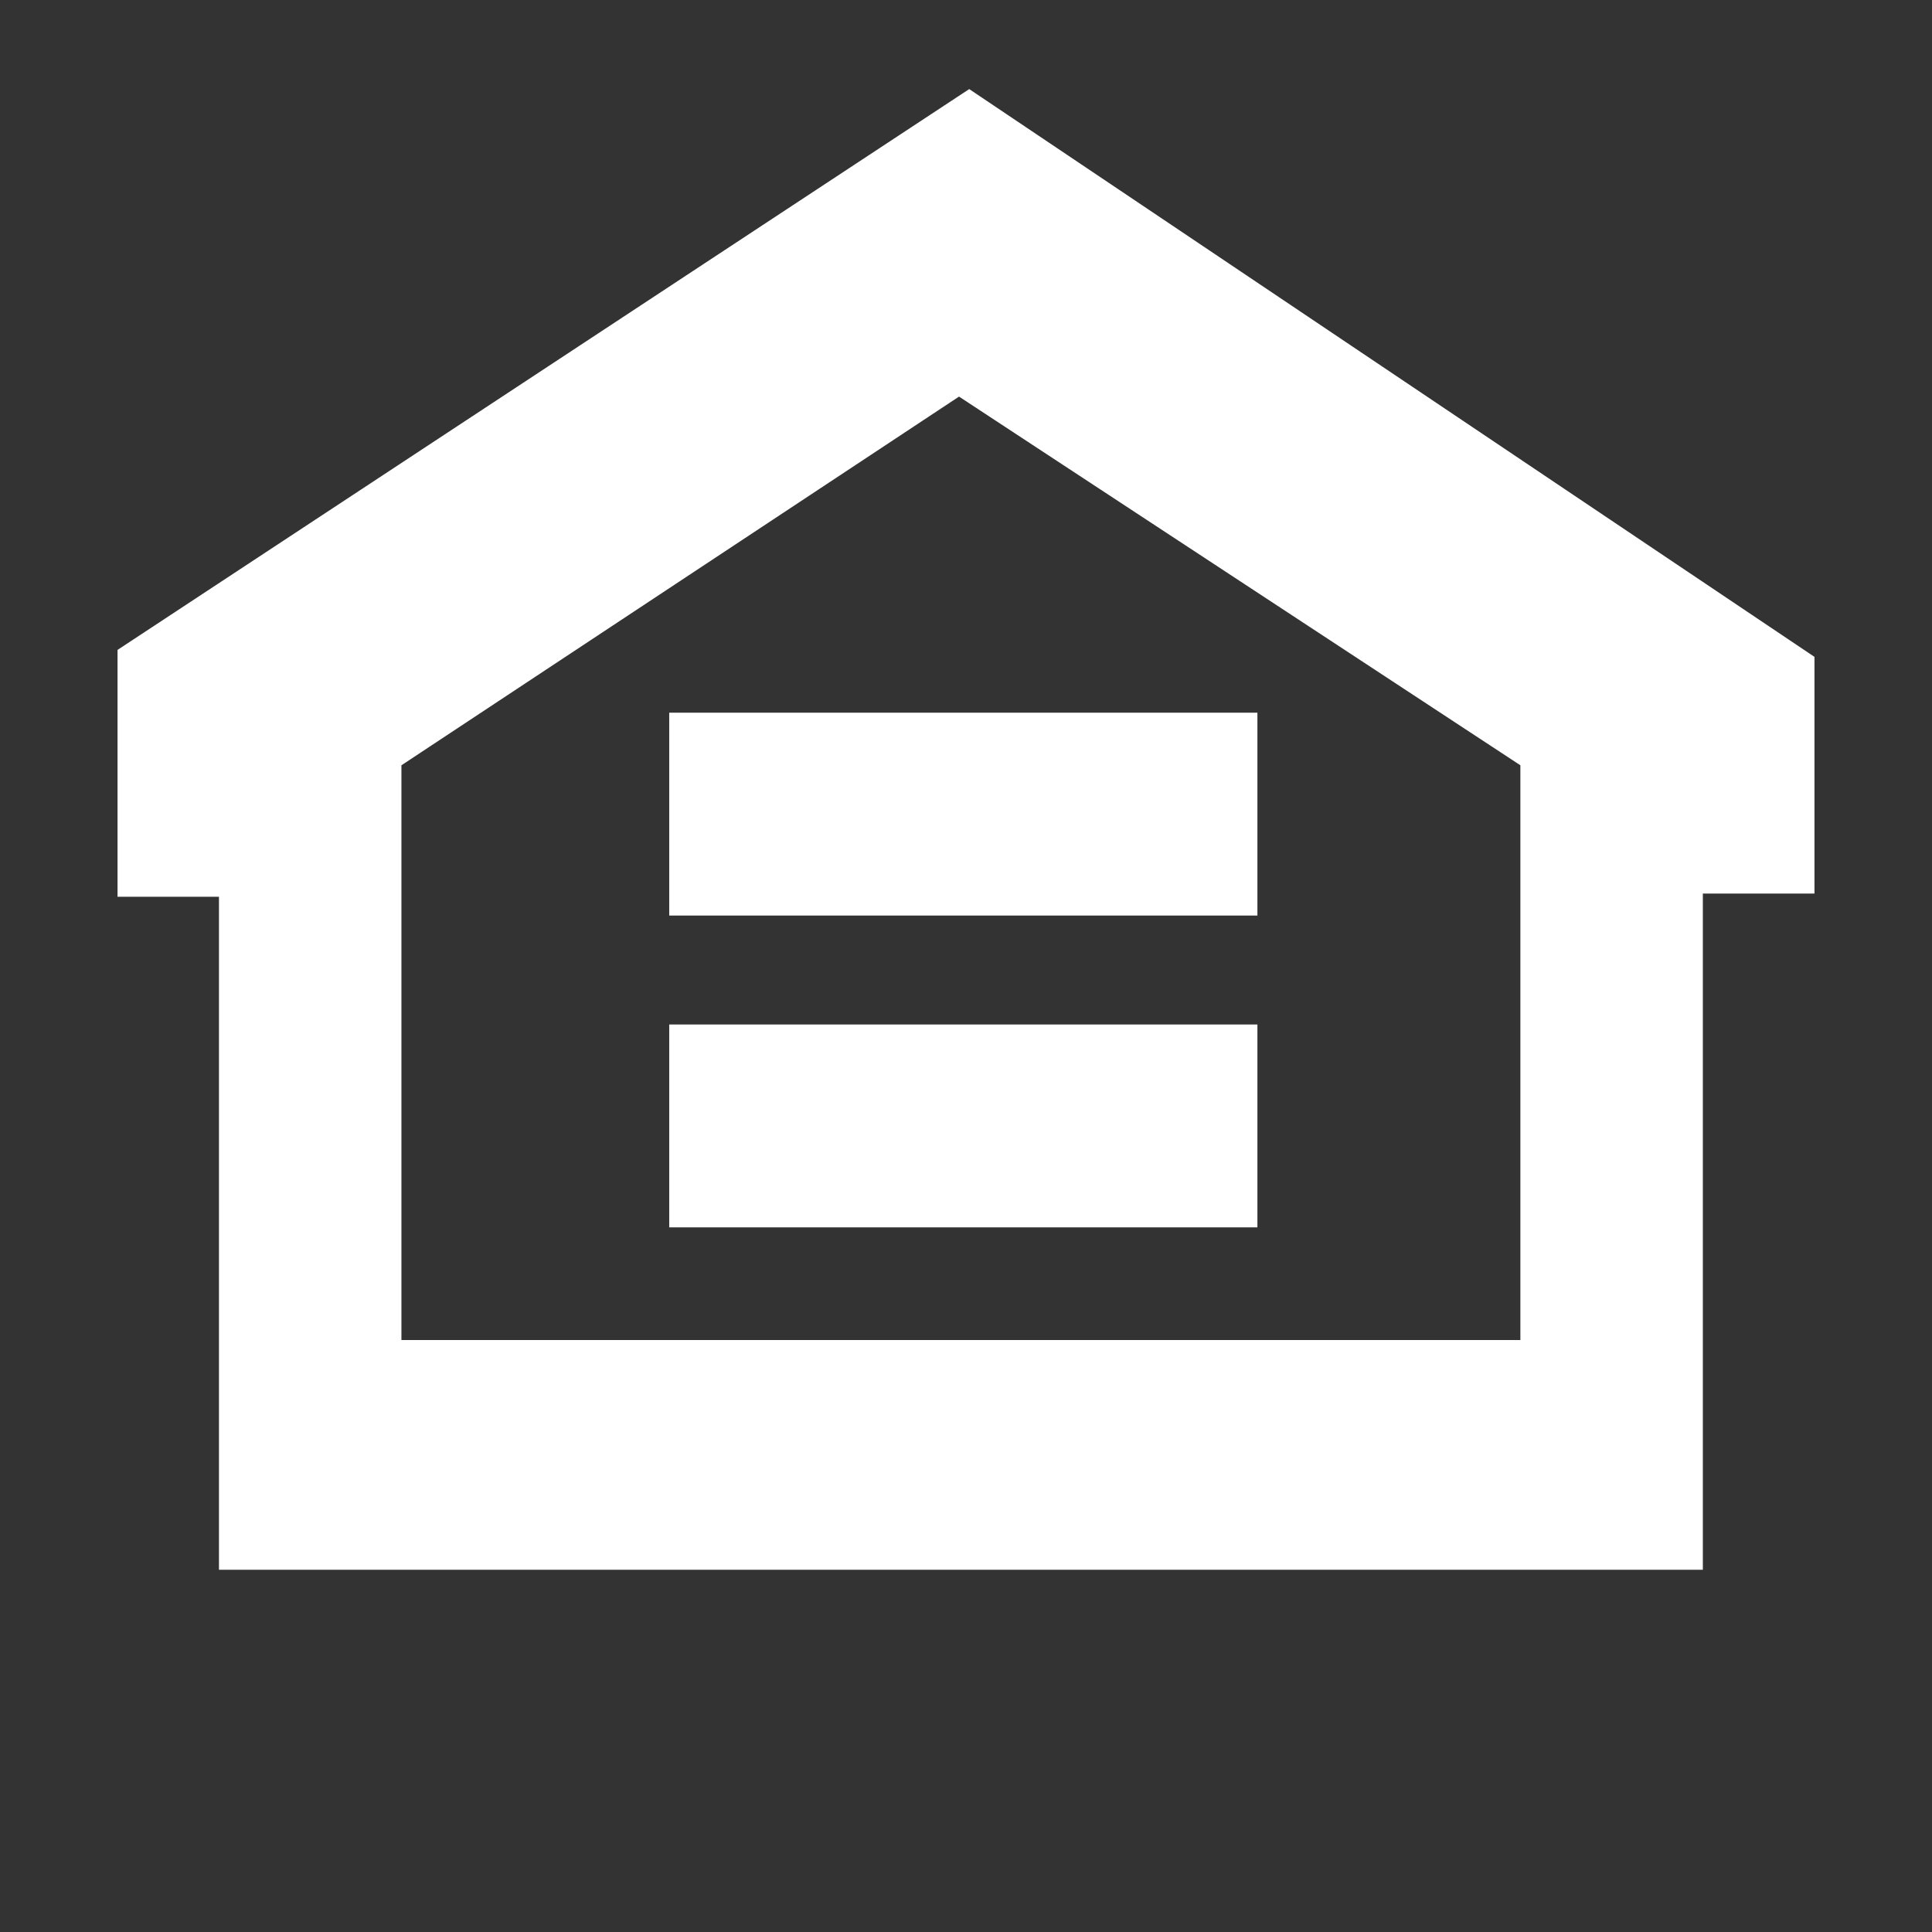
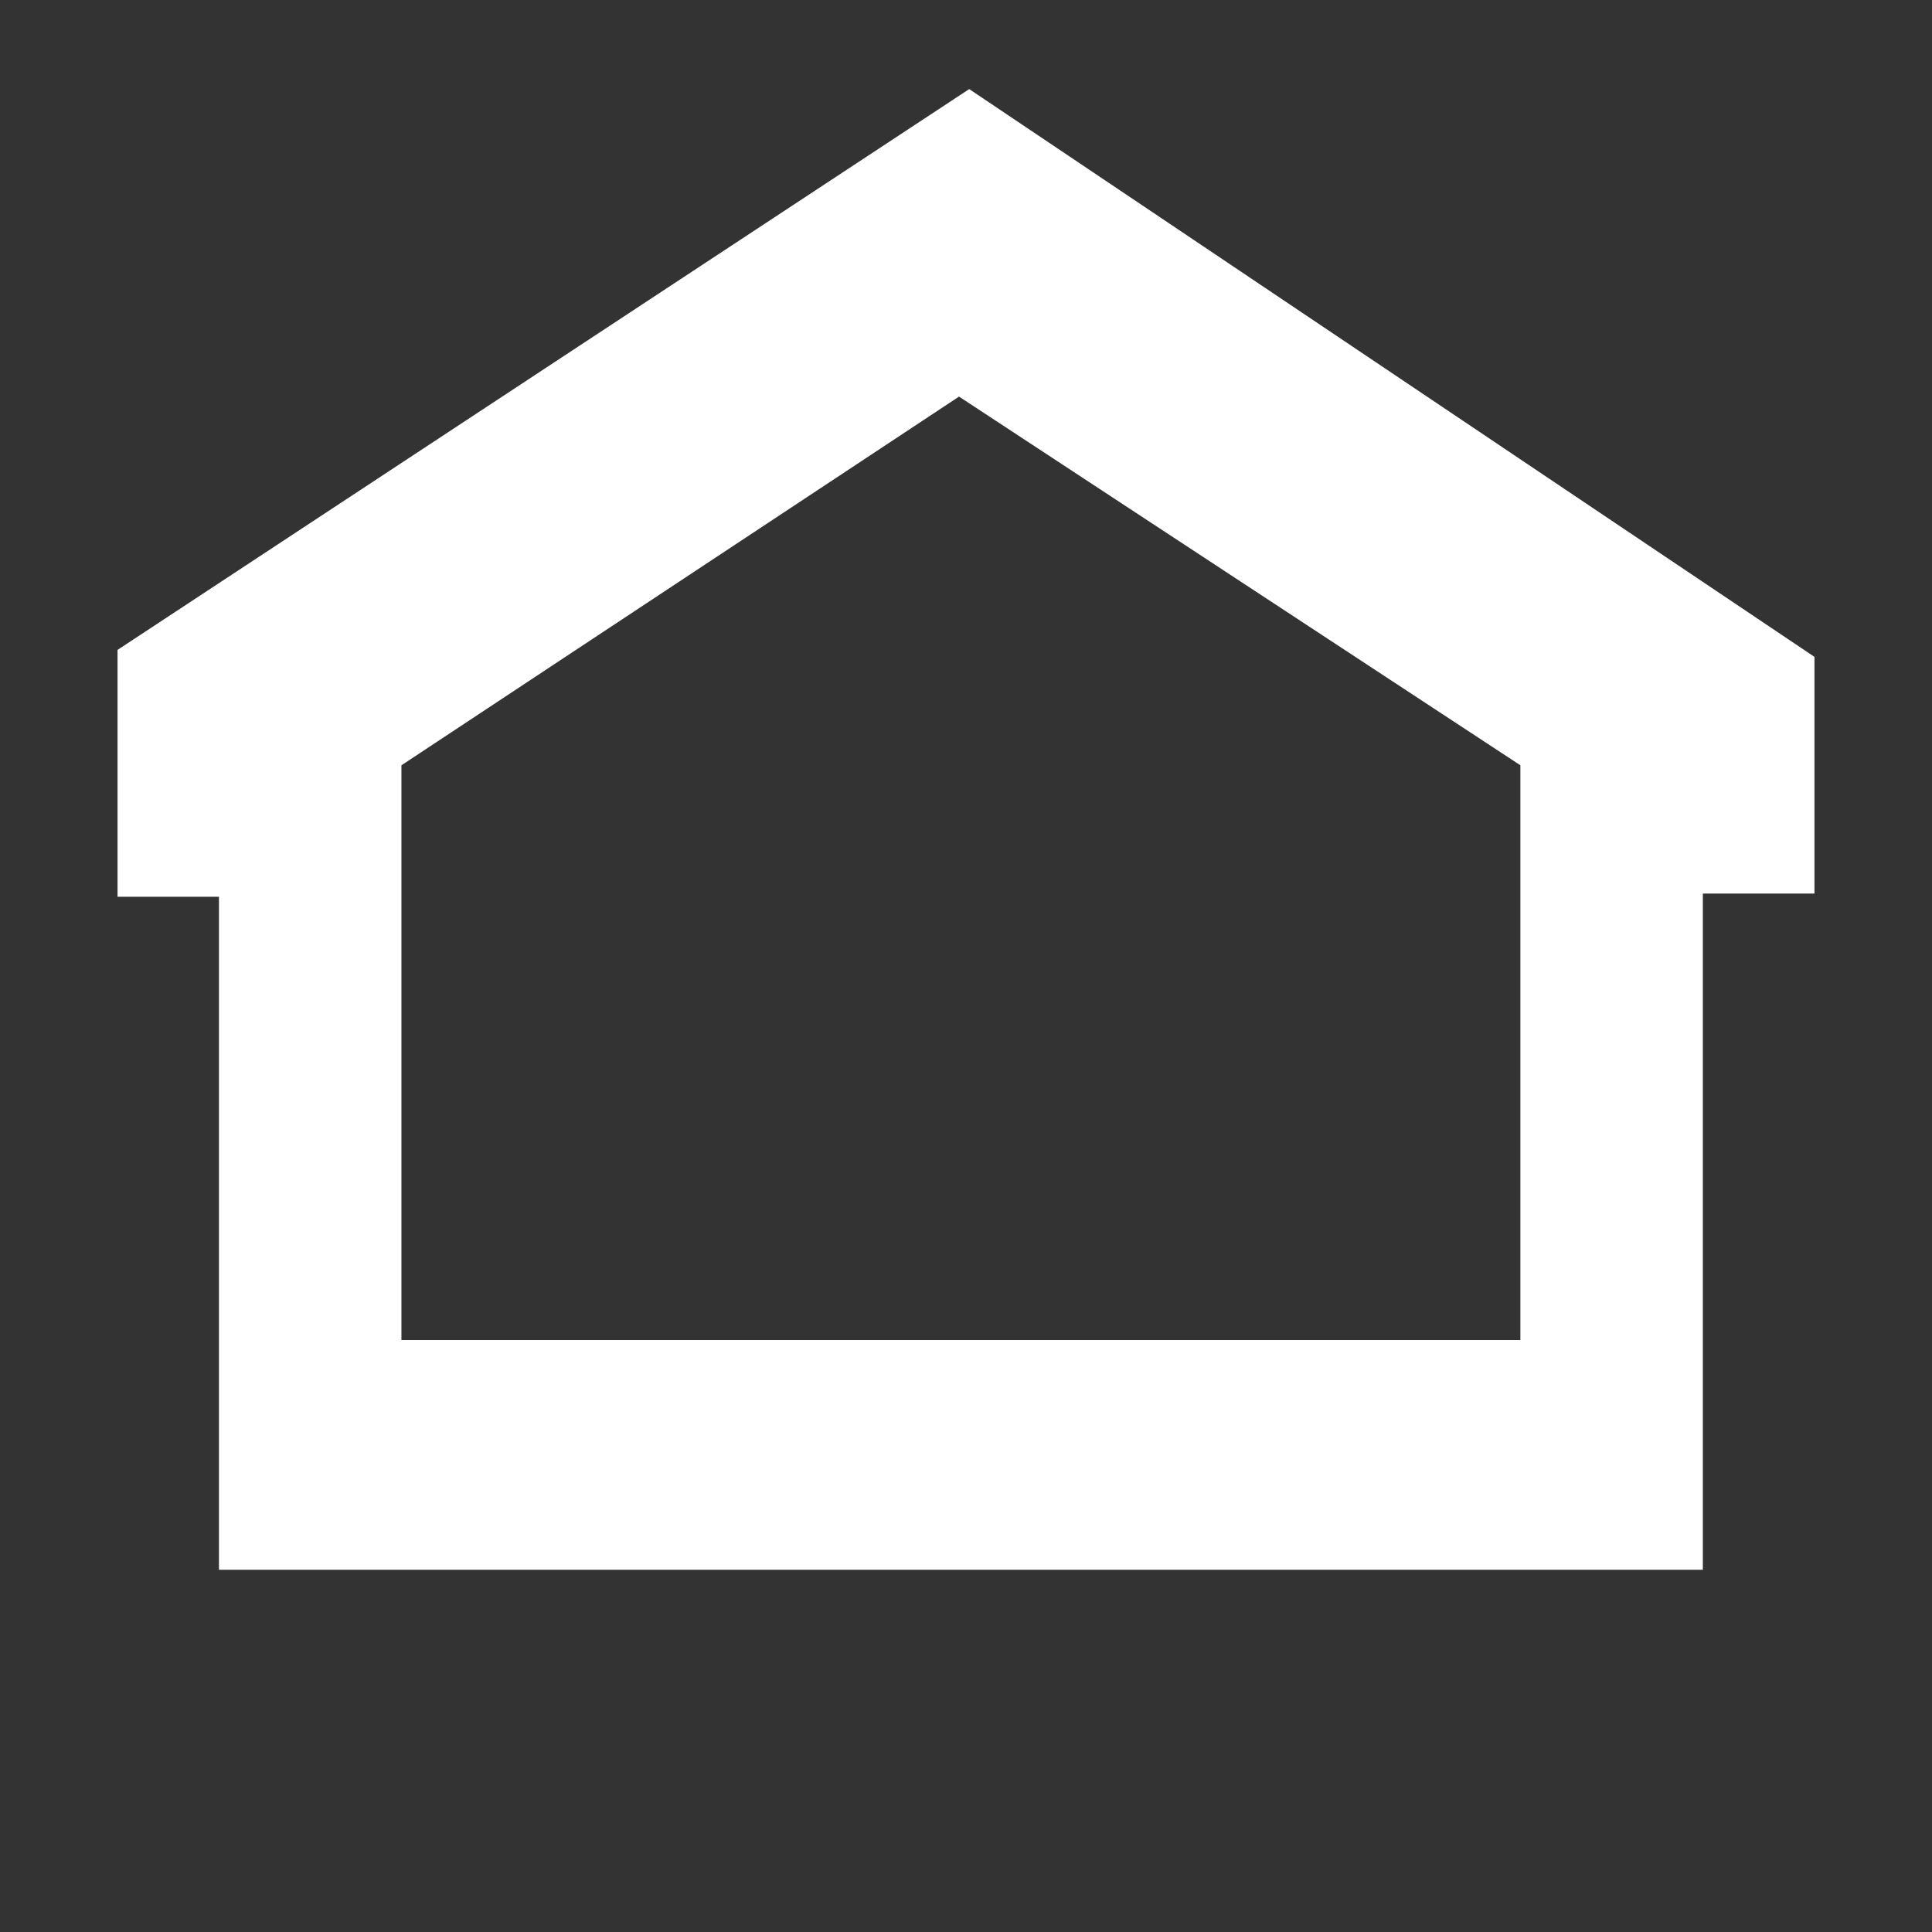
<svg xmlns="http://www.w3.org/2000/svg" id="Layer_2" viewBox="0 0 36 36">
  <rect x="0" y="0" width="36" height="36" fill="#333333" stroke="none" />
  <path d="m33.81,12.24v4.41h-2.08v12.6H4.08v-12.54h-1.89v-4.6L18.06,1.66l15.75,10.58Zm-26.33,2.02v10.71h20.85v-10.71l-10.46-6.87-10.39,6.87Z" fill="#fff" stroke-width="0" />
-   <rect x="12.47" y="13.28" width="10.96" height="3.78" fill="#fff" stroke-width="0" />
-   <rect x="12.47" y="19.09" width="10.96" height="3.78" fill="#fff" stroke-width="0" />
</svg>